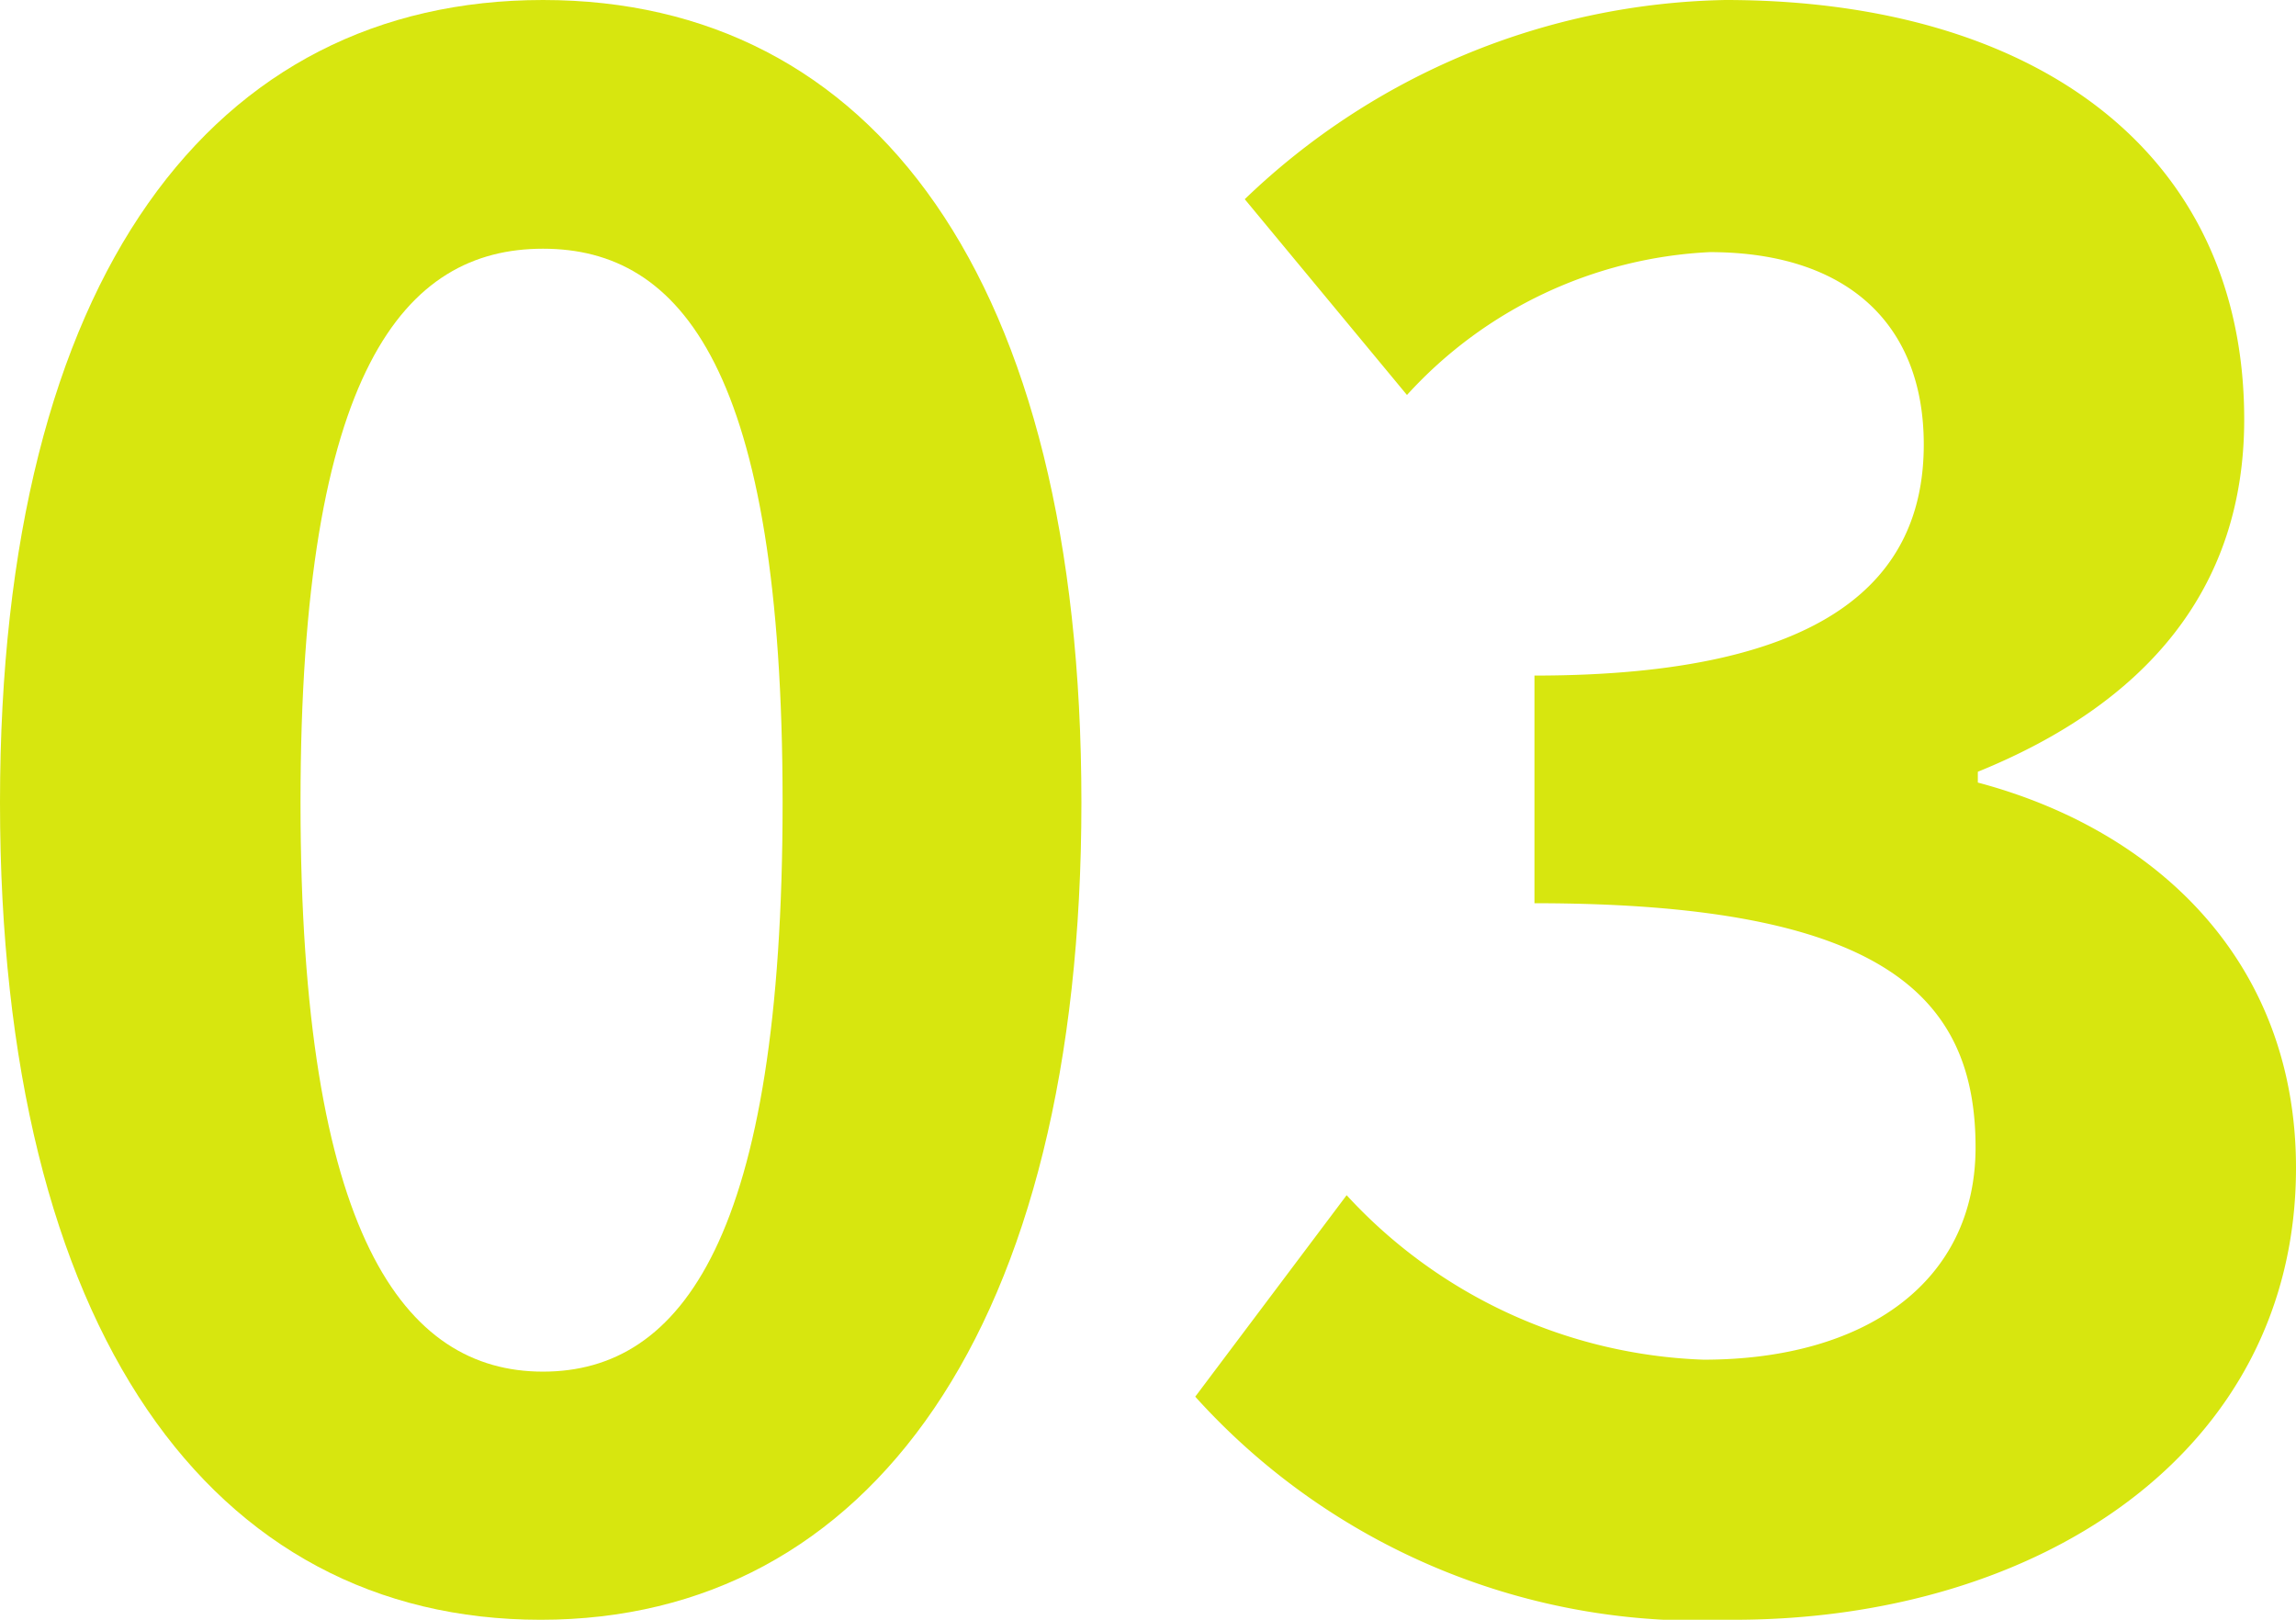
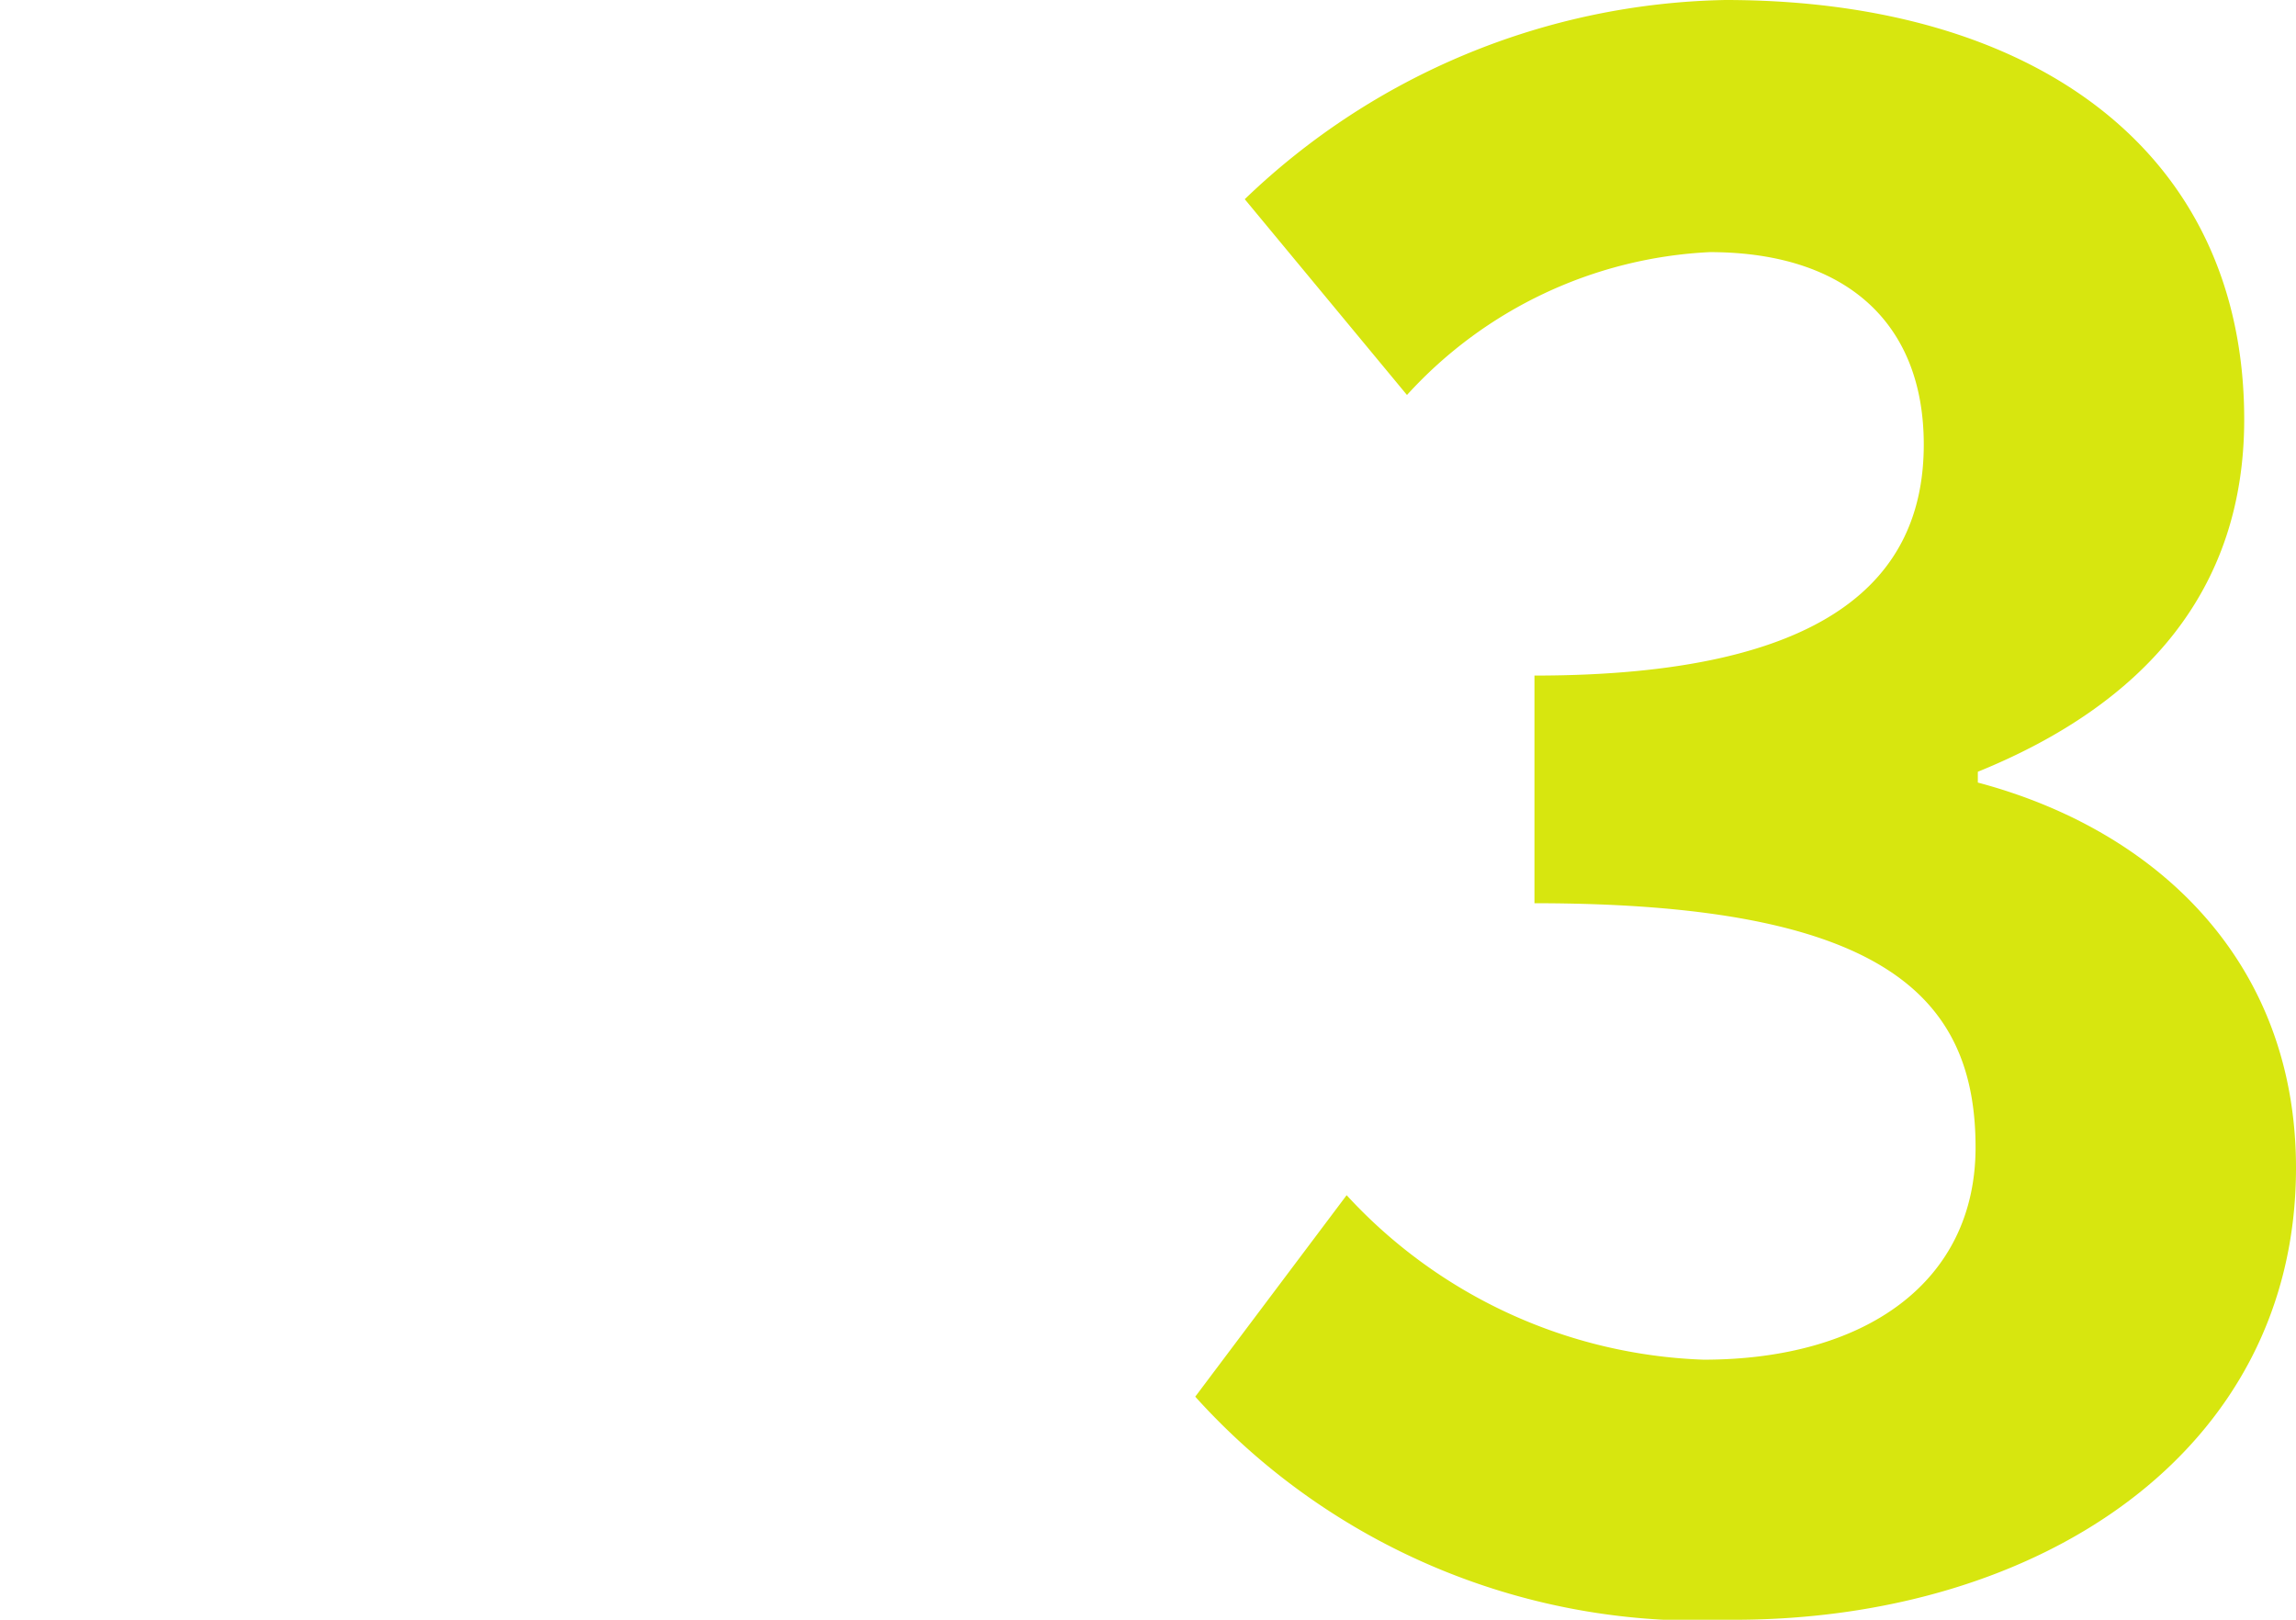
<svg xmlns="http://www.w3.org/2000/svg" viewBox="0 0 40.34 28.46">
  <defs>
    <style>
      .a {
        fill: #d7e60f;
      }
    </style>
  </defs>
  <g>
-     <path class="a" d="M0,14.1C0,4.83,3.76,0,9.54,0S19,4.86,19,14.1s-3.73,14.36-9.5,14.36S0,23.4,0,14.1Zm13.75,0c0-7.6-1.78-9.73-4.21-9.73S5.28,6.5,5.28,14.1s1.82,10,4.26,10S13.75,21.73,13.75,14.1Z" />
    <path class="a" d="M21,24.54,23.66,21a8.94,8.94,0,0,0,6.27,2.89c2.85,0,4.78-1.37,4.78-3.73,0-2.66-1.63-4.29-7.75-4.29v-4c5.17,0,6.84-1.71,6.84-4.06,0-2.13-1.36-3.38-3.76-3.38a7.69,7.69,0,0,0-5.32,2.51L21.87,3.5A12.51,12.51,0,0,1,30.31,0c5.43,0,9.12,2.66,9.12,7.37,0,3-1.75,5-4.68,6.19v.19c3.16.84,5.59,3.16,5.59,6.77,0,5-4.52,7.94-9.88,7.94A11.91,11.91,0,0,1,21,24.54Z" />
  </g>
</svg>